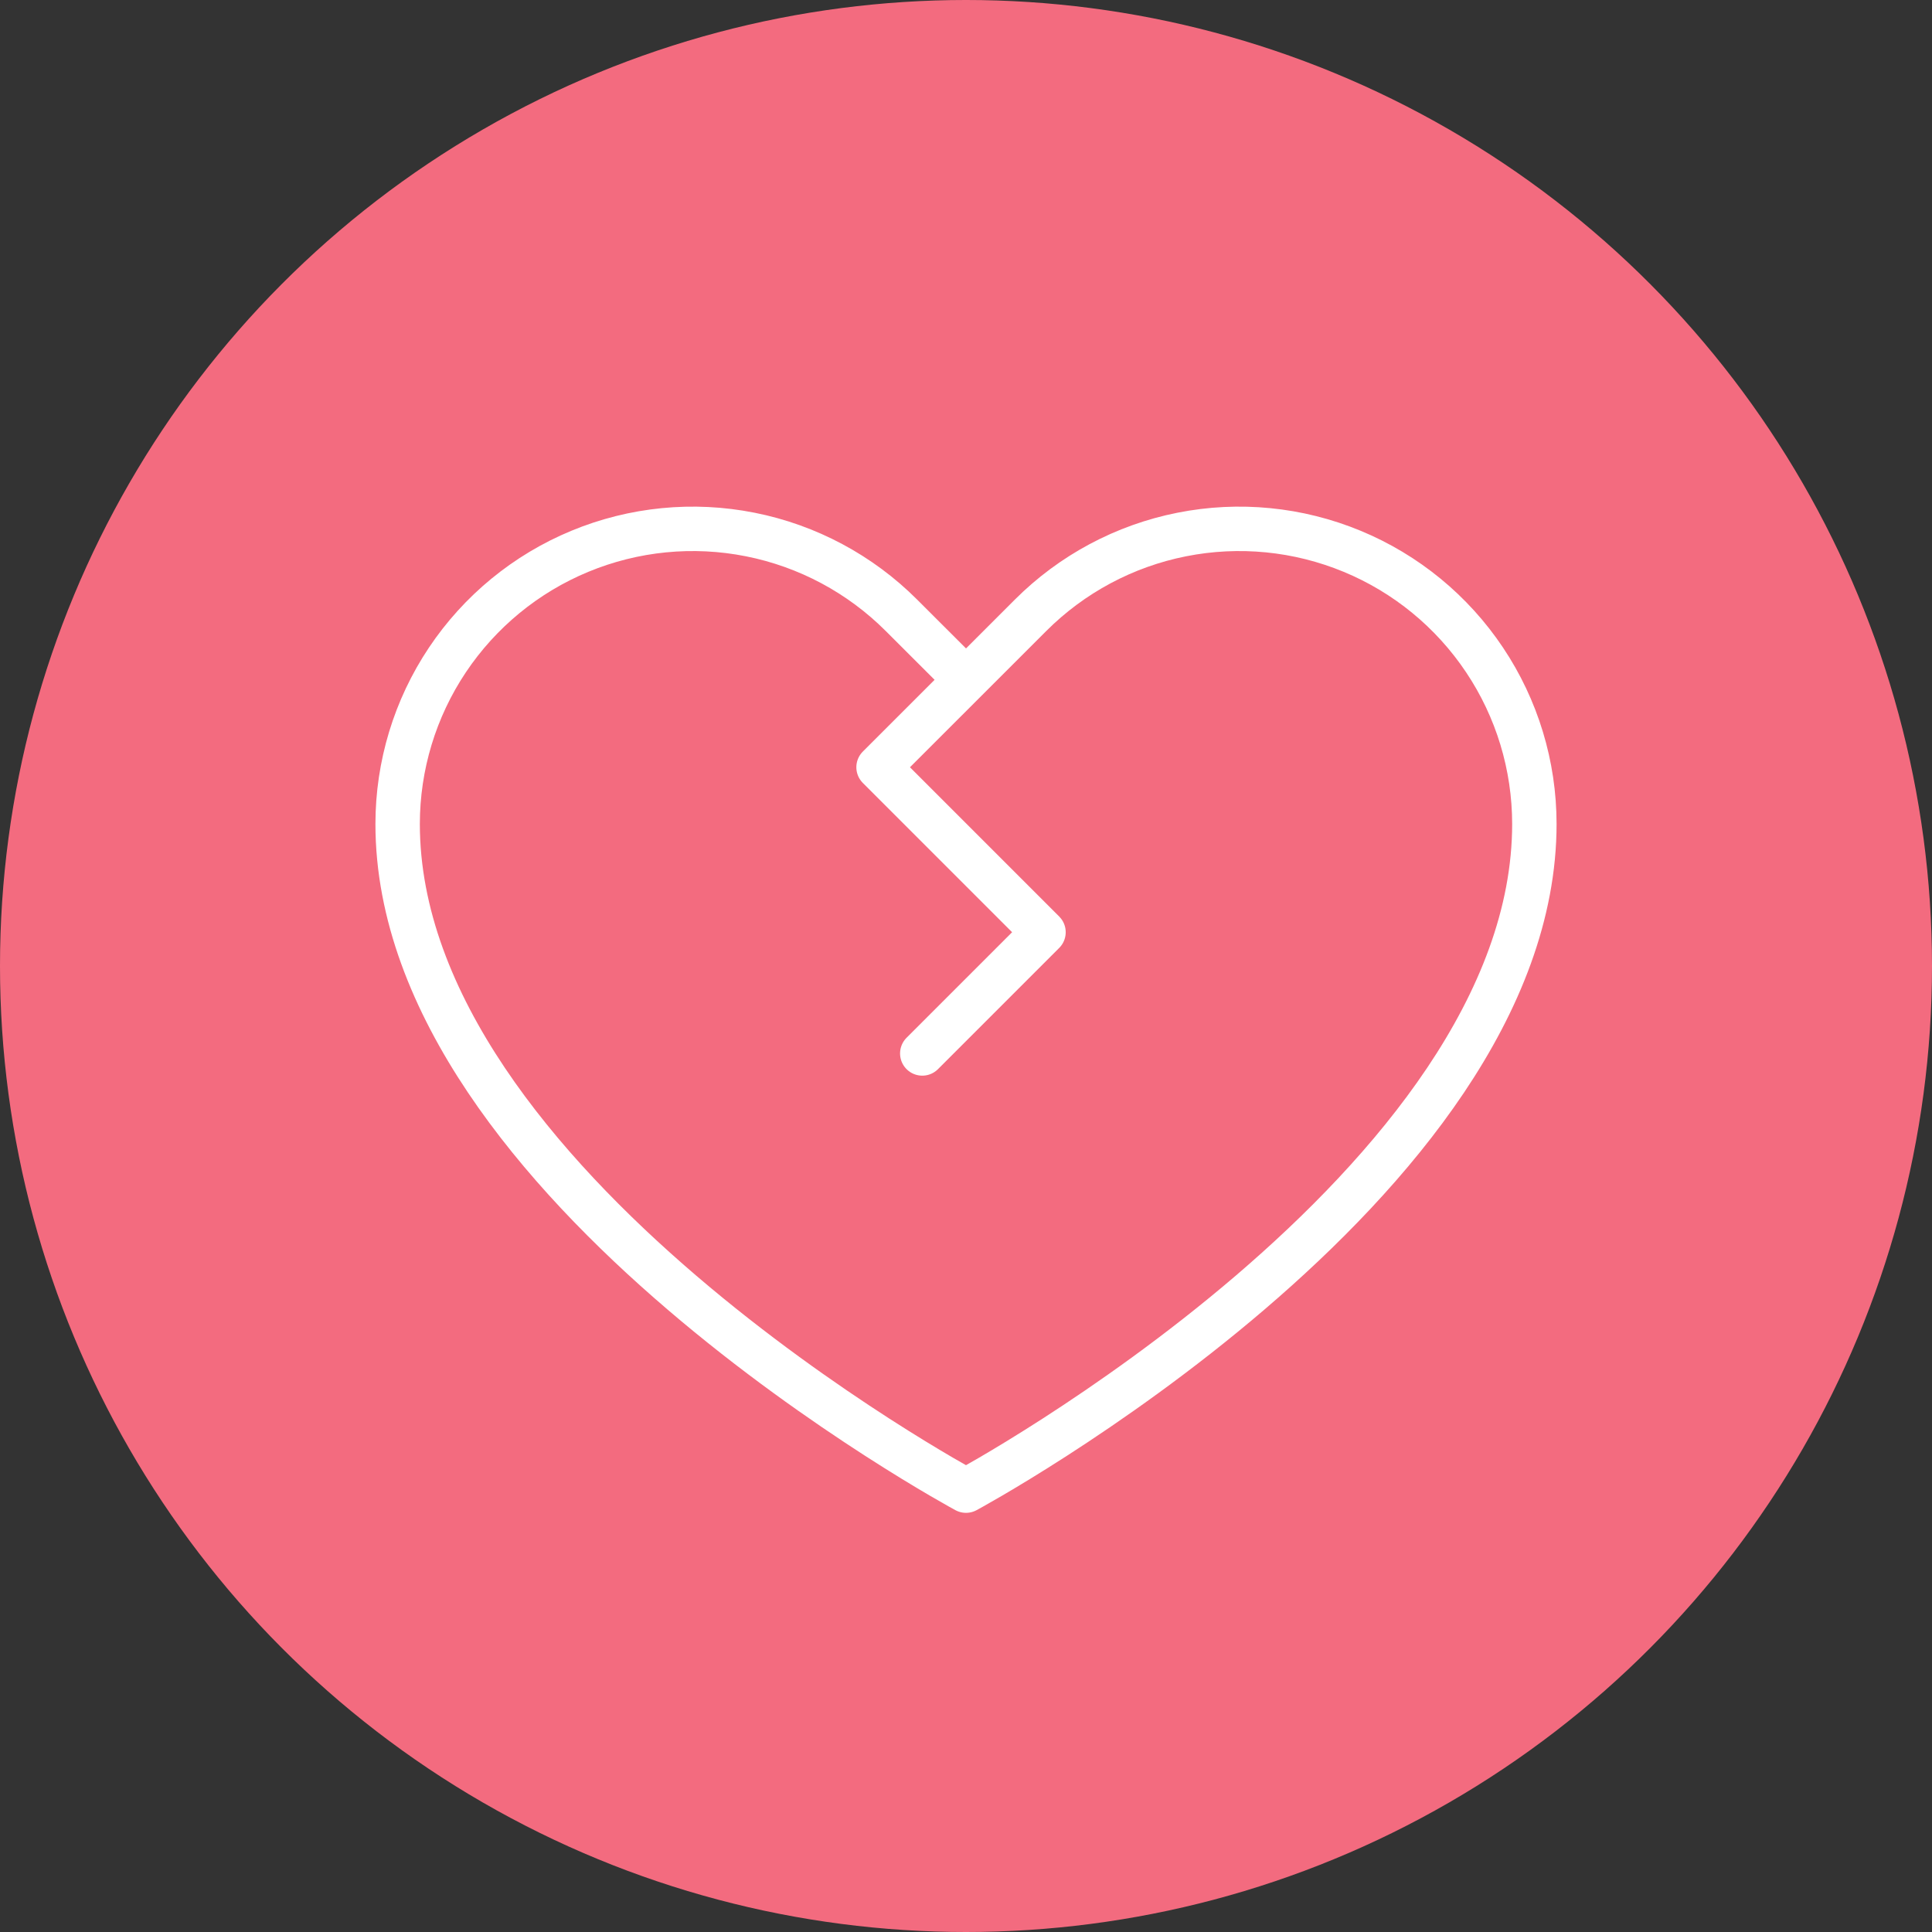
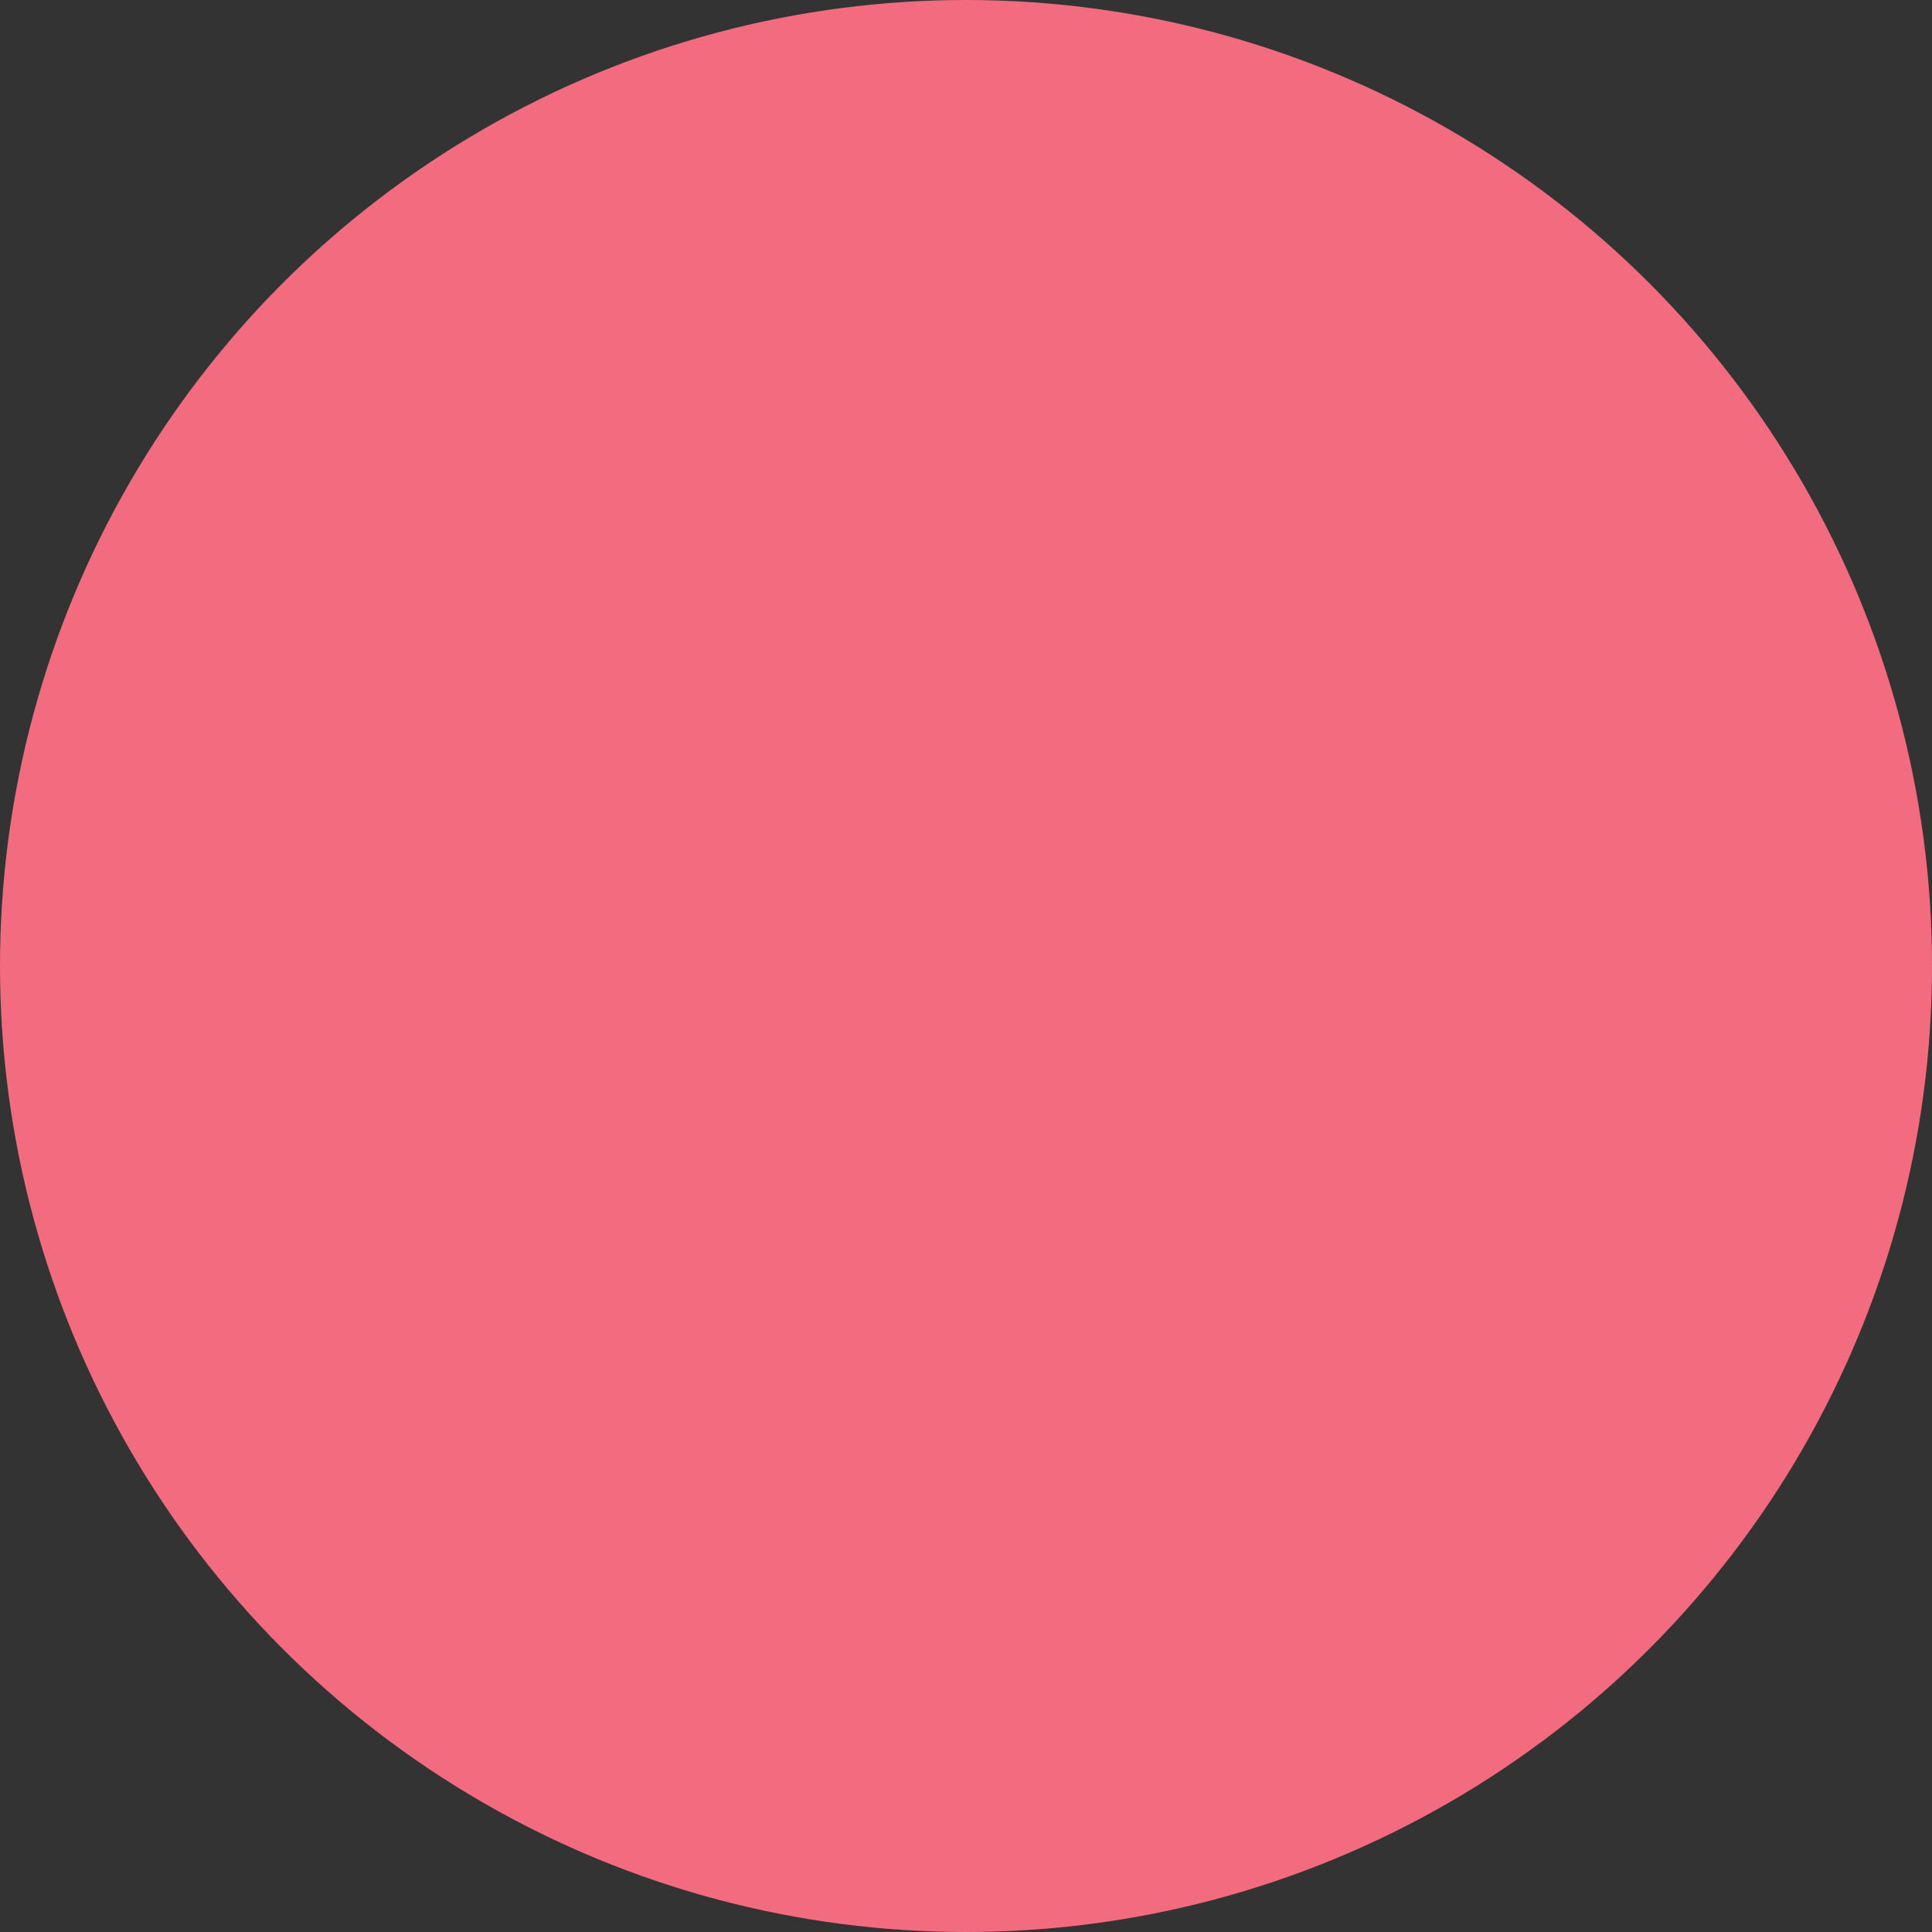
<svg xmlns="http://www.w3.org/2000/svg" width="87" height="87" viewBox="0 0 87 87" fill="none">
  <rect x="0" y="0" width="87" height="87" fill="#333333" stroke="none" />
  <circle cx="43.5" cy="43.5" r="43.5" fill="#F36B7F" />
  <g clip-path="url(#clip0_2362_18)">
-     <path d="M43.5 30.612L40.591 27.706C38.733 25.848 36.365 24.582 33.787 24.07C31.21 23.557 28.538 23.82 26.11 24.826C23.682 25.831 21.607 27.535 20.146 29.72C18.686 31.904 17.907 34.474 17.906 37.102C17.906 53.344 43.5 67.125 43.5 67.125C43.5 67.125 69.094 53.344 69.094 37.102C69.093 34.474 68.314 31.904 66.853 29.72C65.393 27.535 63.318 25.831 60.89 24.826C58.462 23.82 55.79 23.557 53.213 24.07C50.635 24.582 48.267 25.848 46.409 27.706L39.562 34.55L46.99 41.979L41.531 47.438" stroke="white" stroke-width="2" stroke-linecap="round" stroke-linejoin="round" />
-   </g>
+     </g>
  <defs>
    <clipPath id="clip0_2362_18">
-       <rect width="63" height="63" fill="white" transform="translate(12 12)" />
-     </clipPath>
+       </clipPath>
  </defs>
</svg>